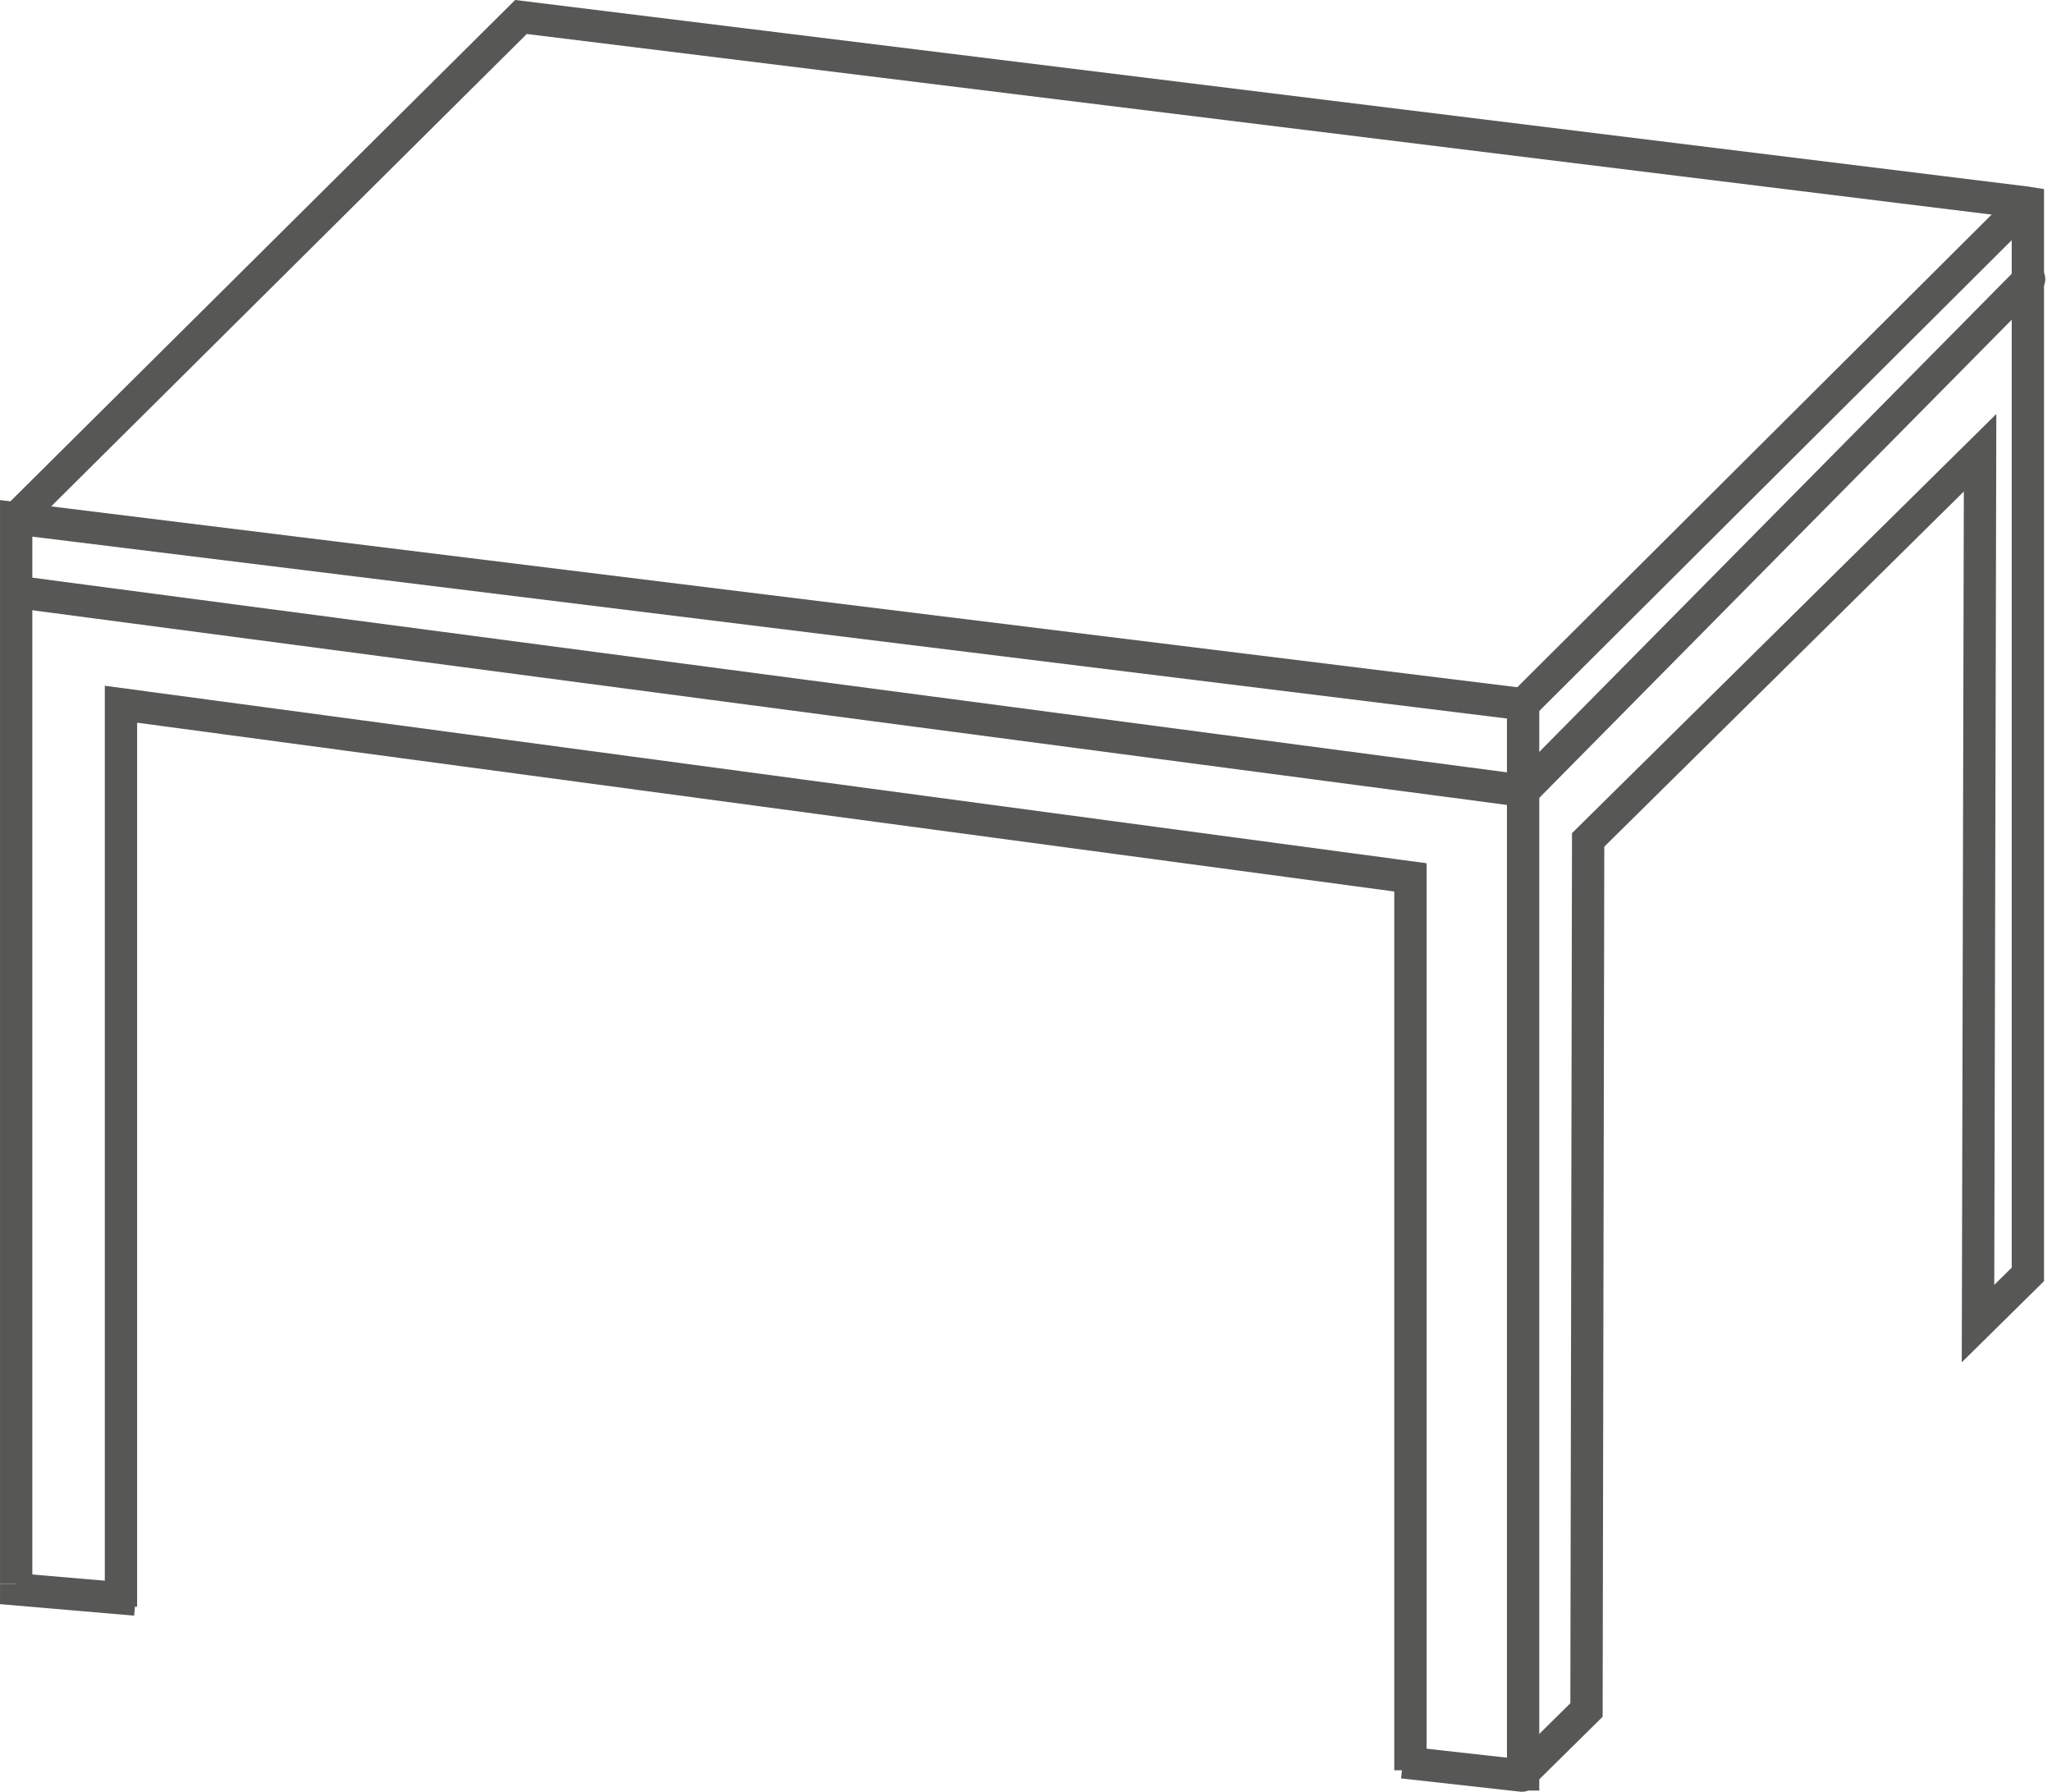
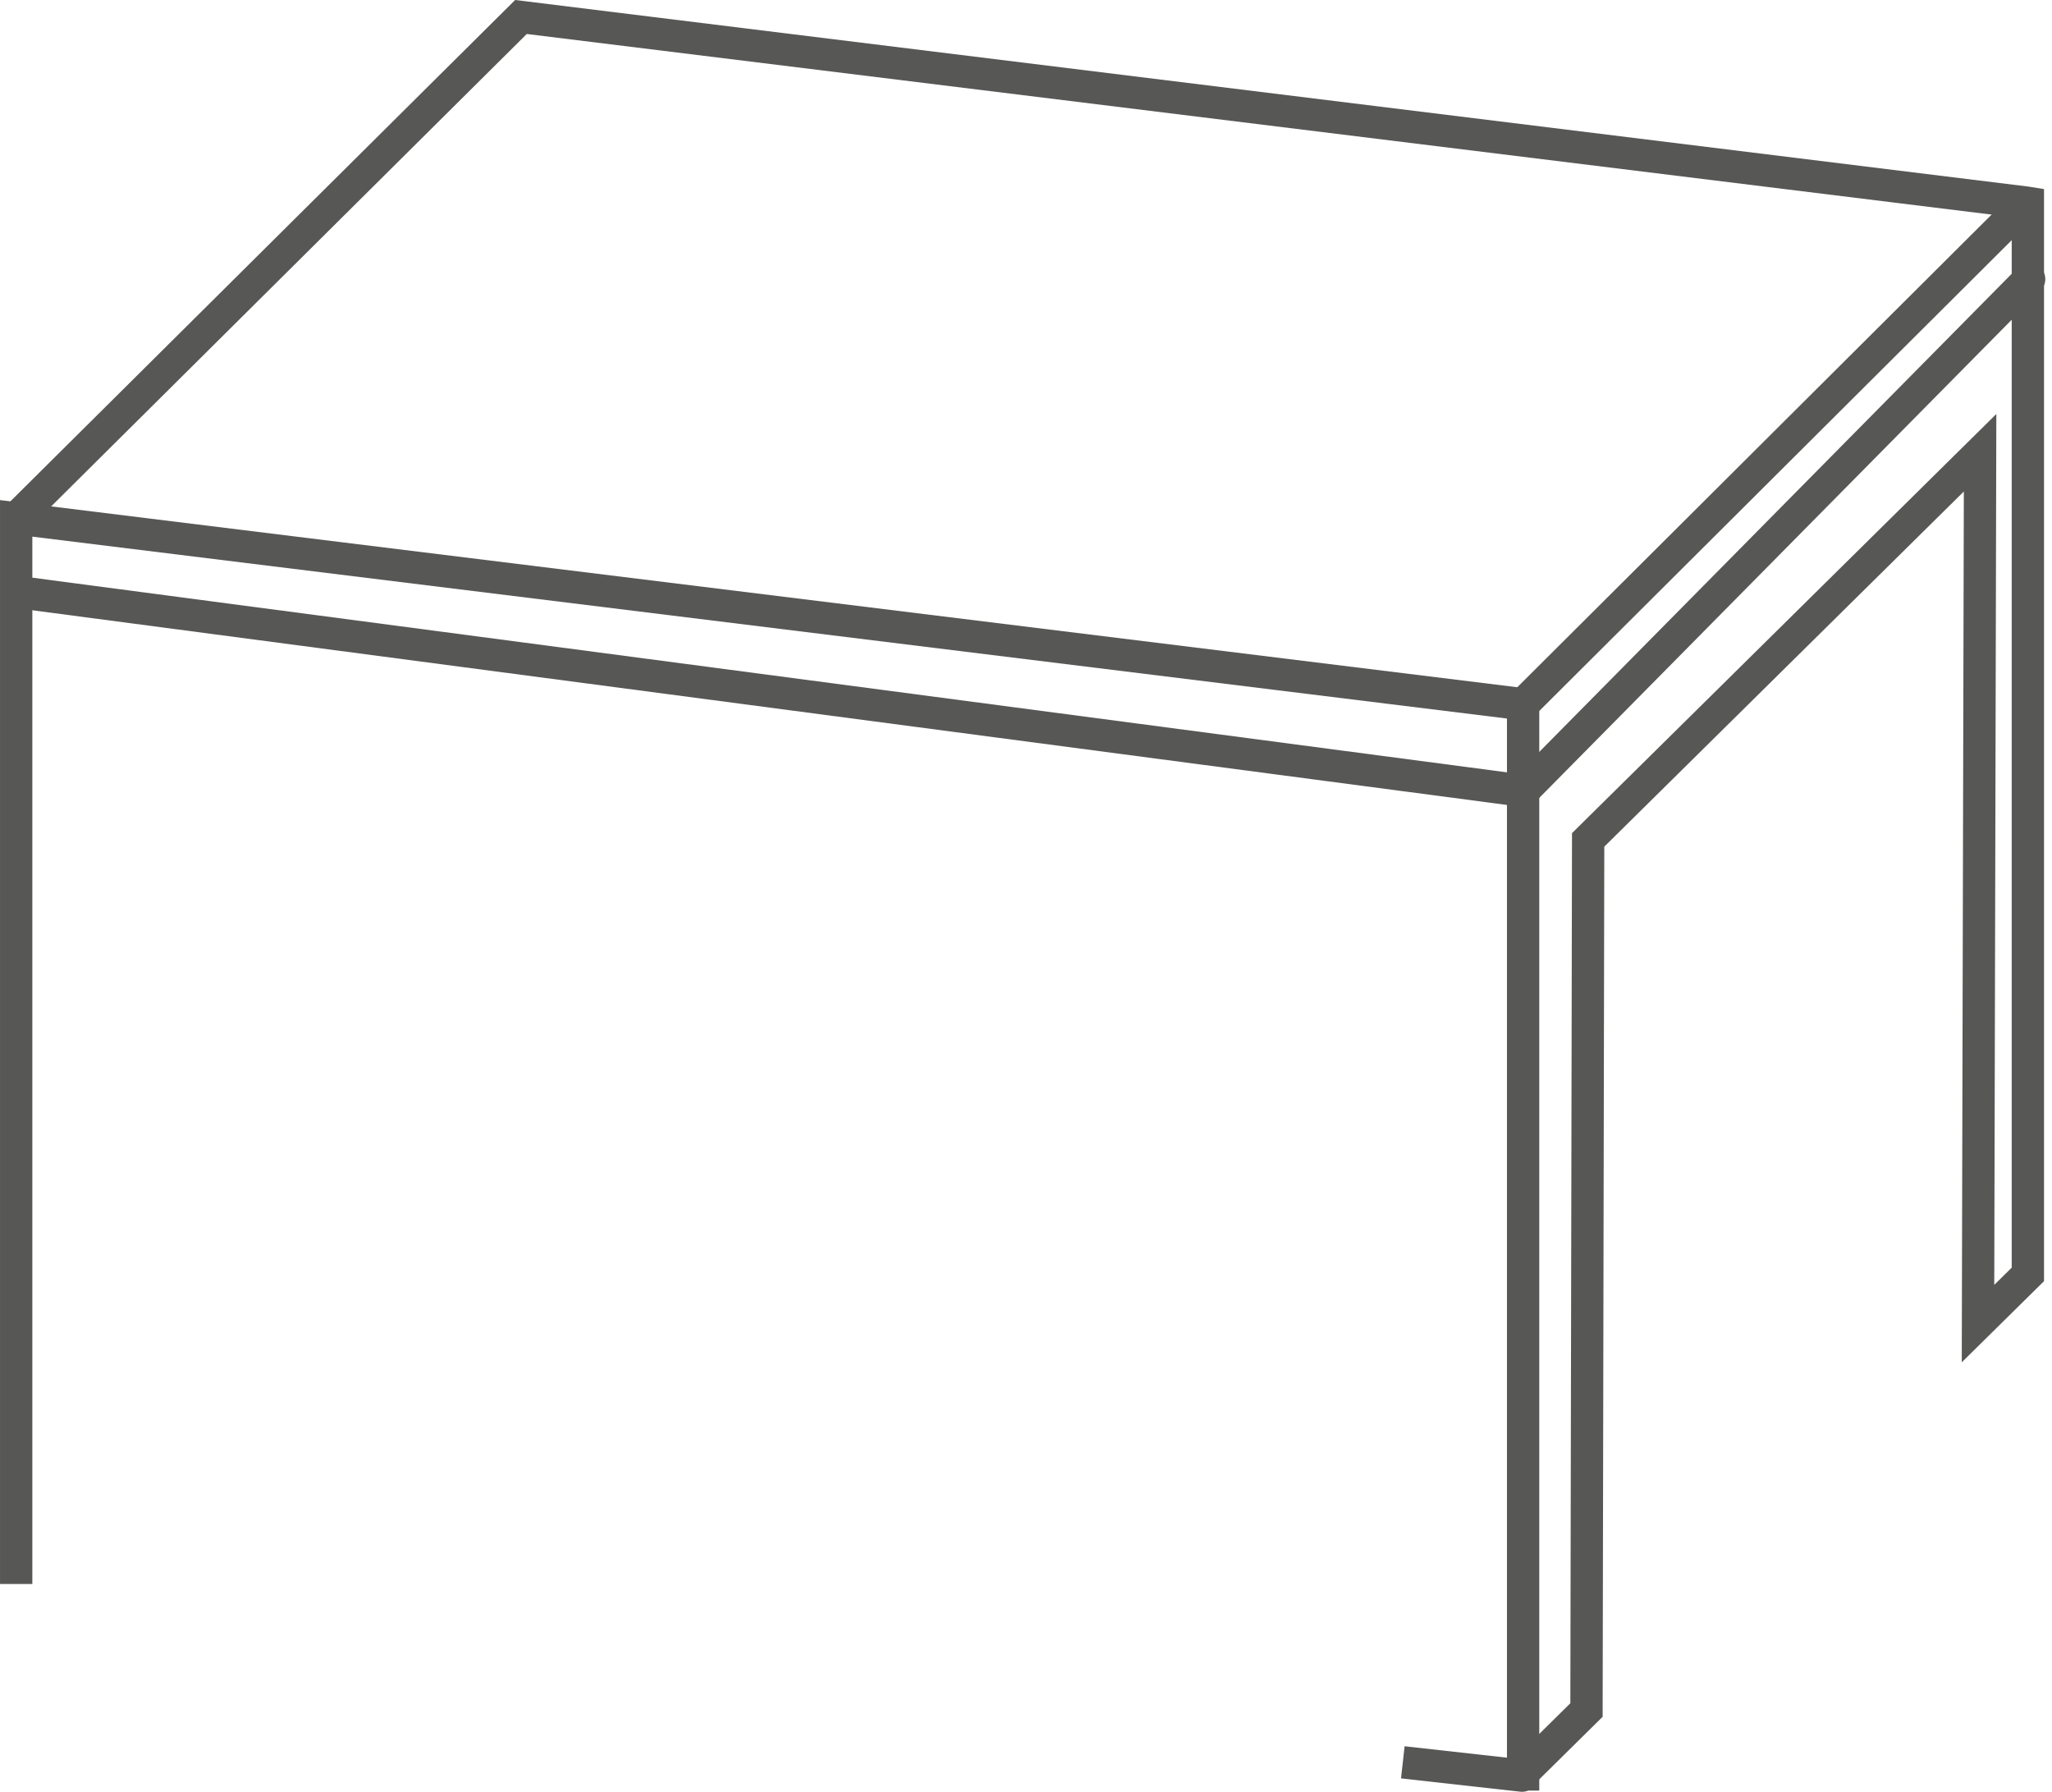
<svg xmlns="http://www.w3.org/2000/svg" viewBox="0 0 111.137 97.04">
  <g data-name="Gruppe 49" fill="none" stroke="#575756" stroke-width="1.75">
    <g data-name="Gruppe 48" stroke-miterlimit="10">
      <path data-name="Pfad 89" d="M.876 85.78V28.072l81.616 10.066v57.956a.062.062 0 0 1-.074.062l-6.441-.719" />
-       <path data-name="Pfad 90" d="m7.341 86.623-6.465-.554v-.289" />
      <path data-name="Pfad 91" d="m82.491 95.994 3.434-3.389.09-47.121 21.227-20.966-.112 47.16 2.7-2.663v-58.03l-.074-.012L28.215.92.876 28.072" />
      <path data-name="Pfad 92" d="m82.493 38.137 27.263-27.164.074-.074" />
-       <path data-name="Pfad 93" d="M76.389 95.869V47.513L6.552 38.137v48.875" />
    </g>
    <path data-name="Pfad 96" d="m1.014 32.069 81.5 10.758 27.385-27.711" stroke-linecap="round" stroke-linejoin="round" />
  </g>
</svg>